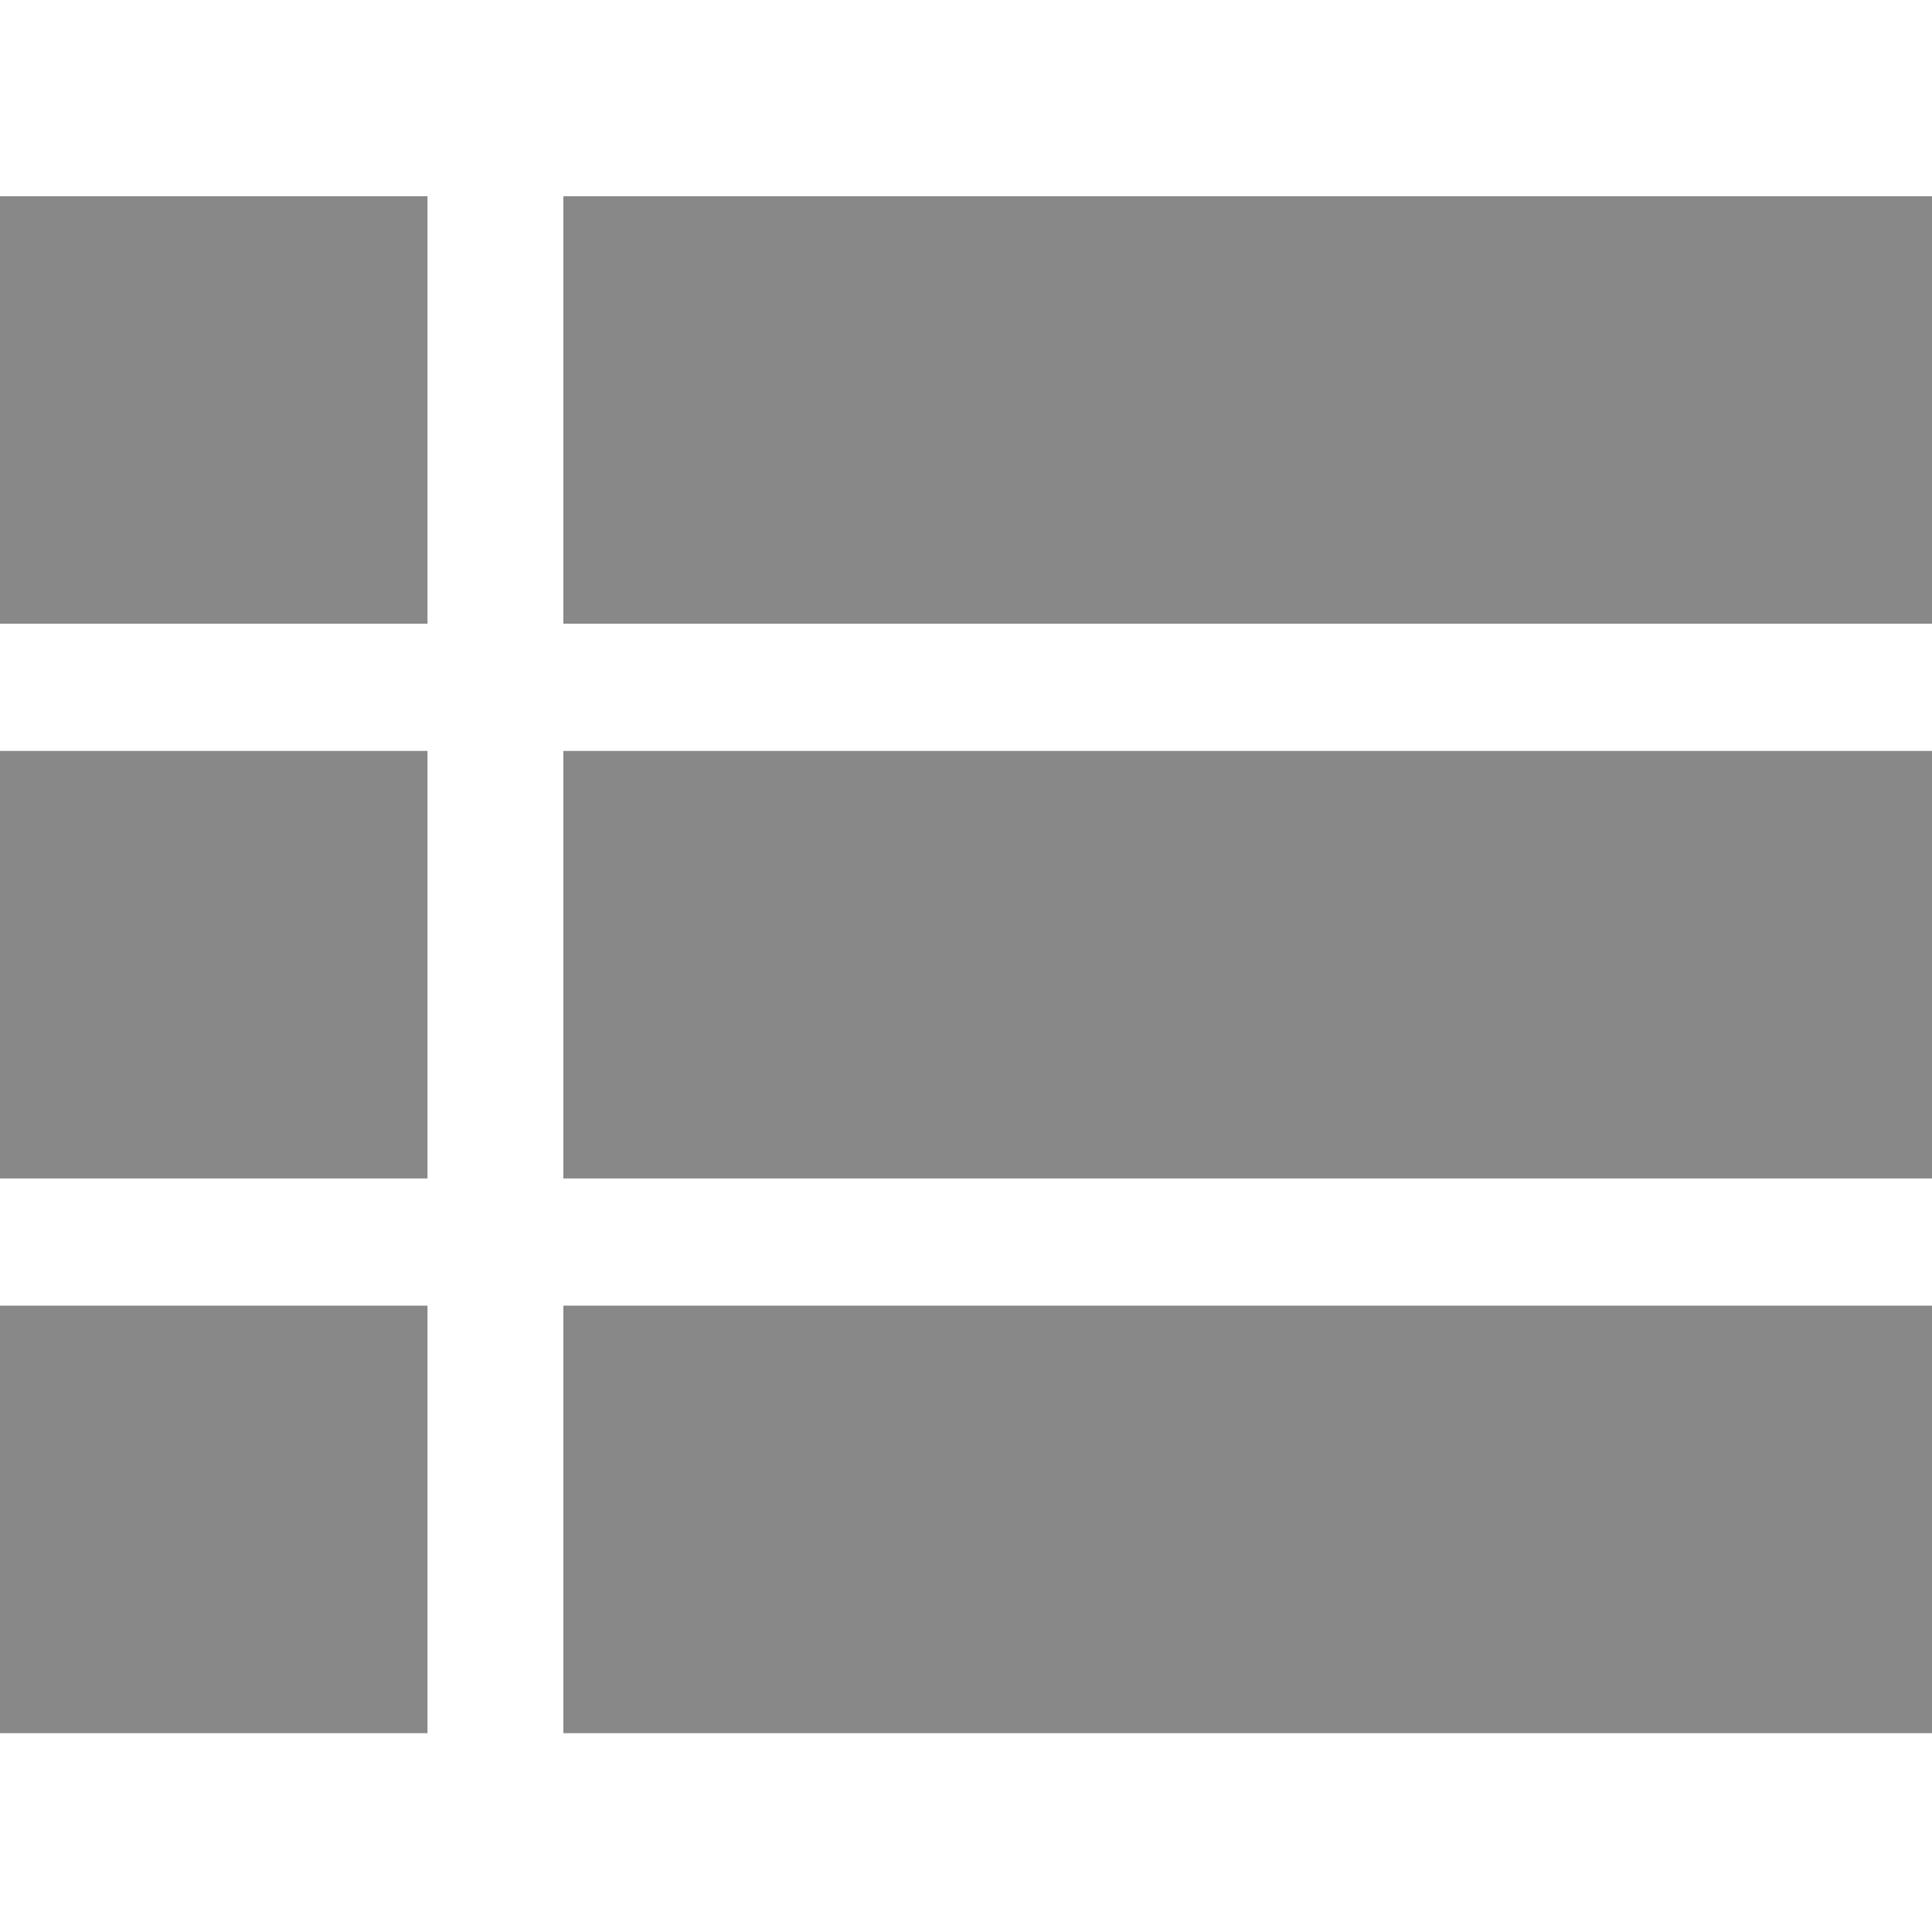
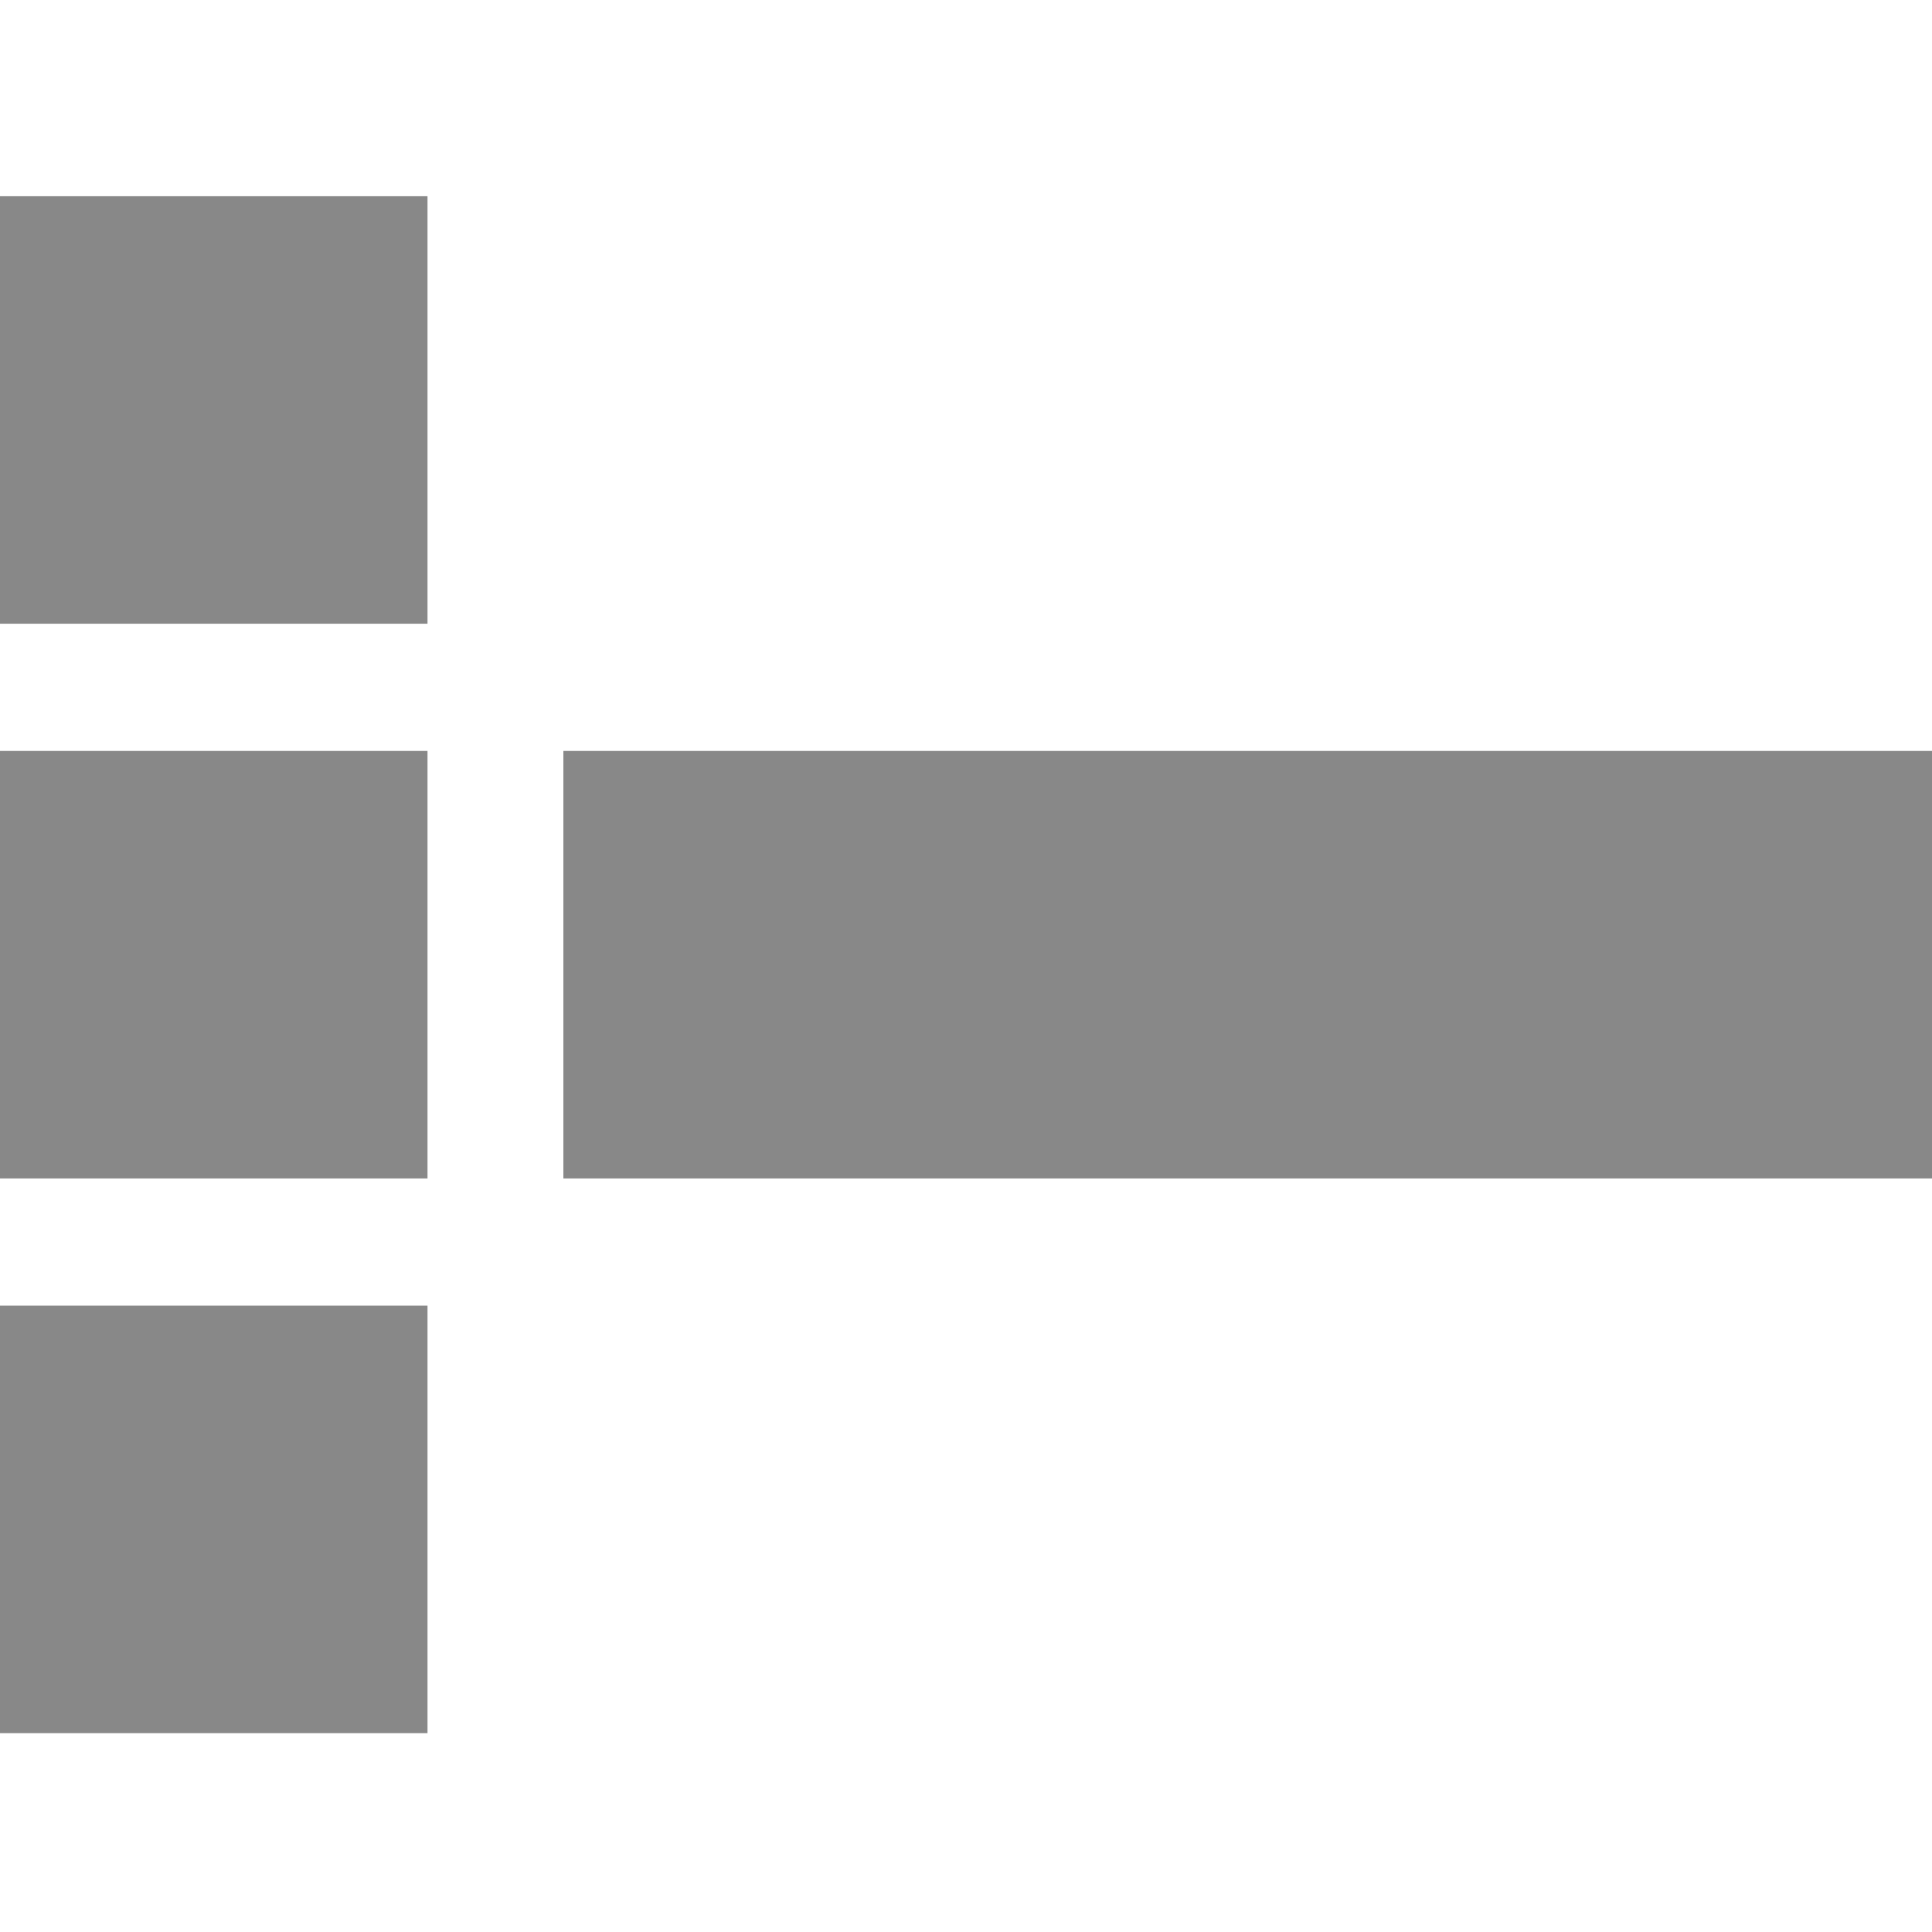
<svg xmlns="http://www.w3.org/2000/svg" fill="#888" height="512pt" viewBox="0 -52 512 512" width="512pt">
  <path d="m0 0h113.293v113.293h-113.293zm0 0" />
-   <path d="m149.297 0h362.703v113.293h-362.703zm0 0" />
  <path d="m0 147.008h113.293v113.293h-113.293zm0 0" />
  <path d="m149.297 147.008h362.703v113.293h-362.703zm0 0" />
-   <path d="m0 294.012h113.293v113.297h-113.293zm0 0" />
-   <path d="m149.297 294.012h362.703v113.297h-362.703zm0 0" />
+   <path d="m0 294.012h113.293v113.297h-113.293m0 0" />
</svg>